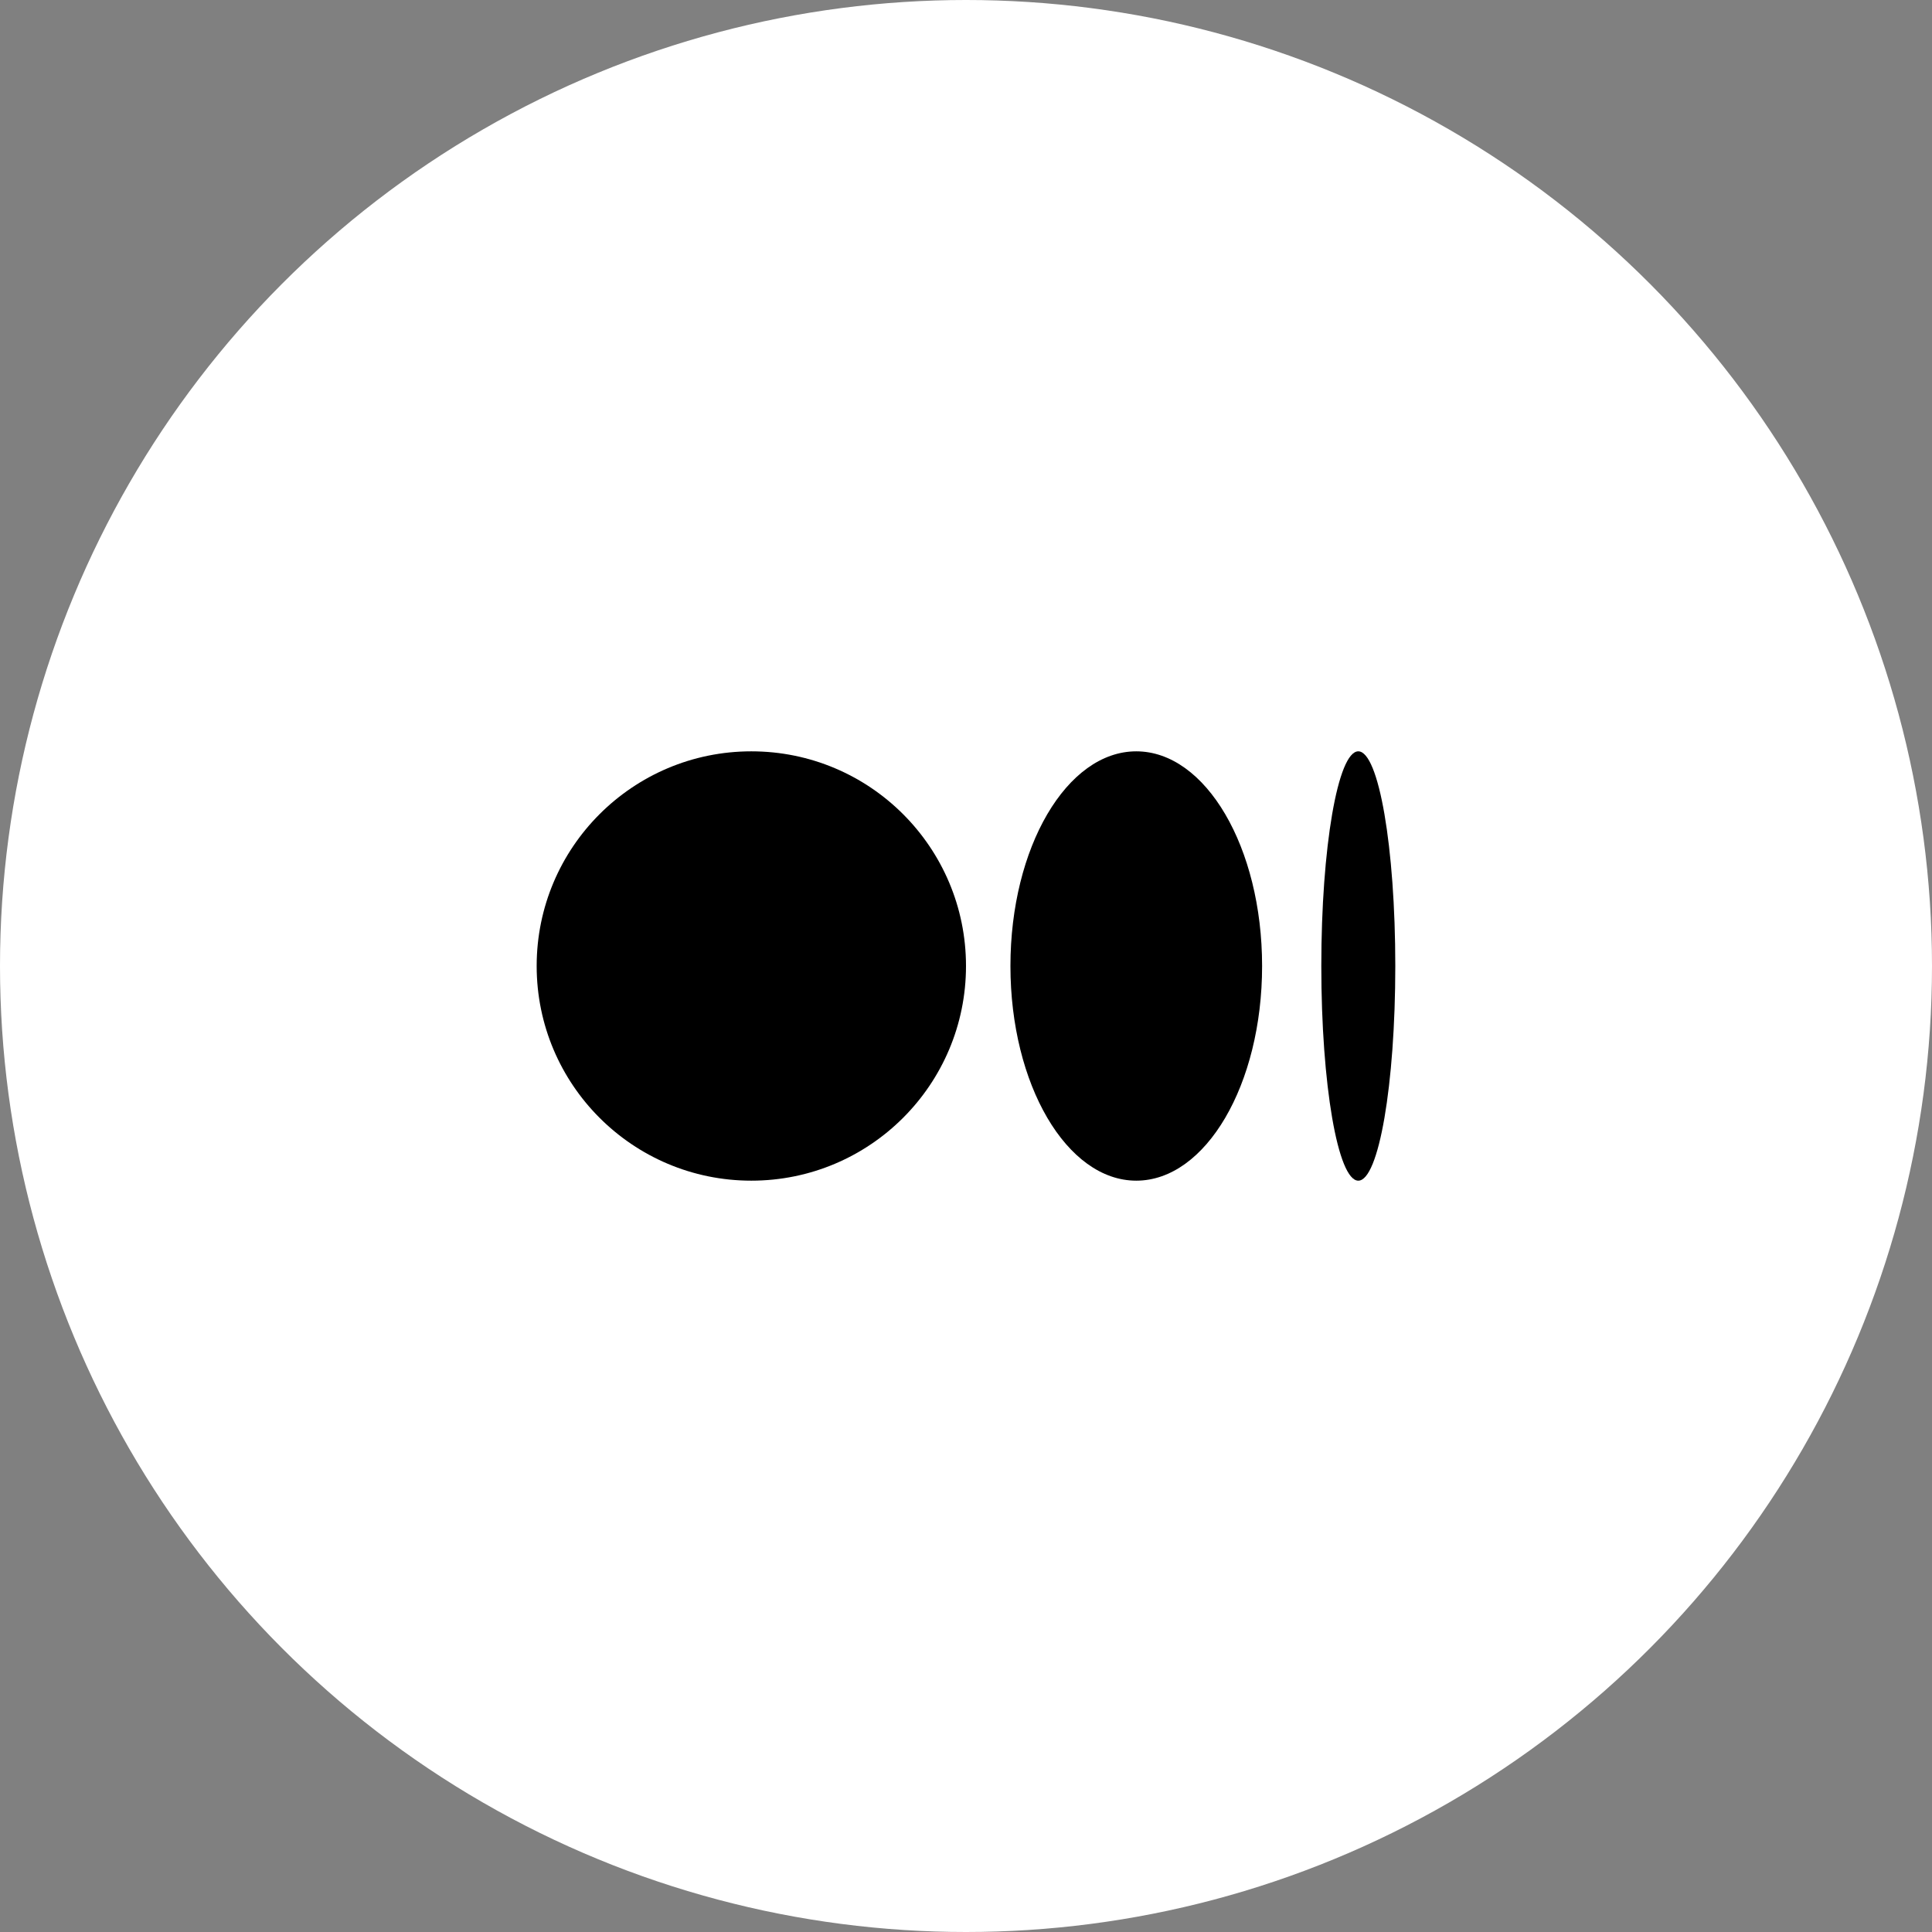
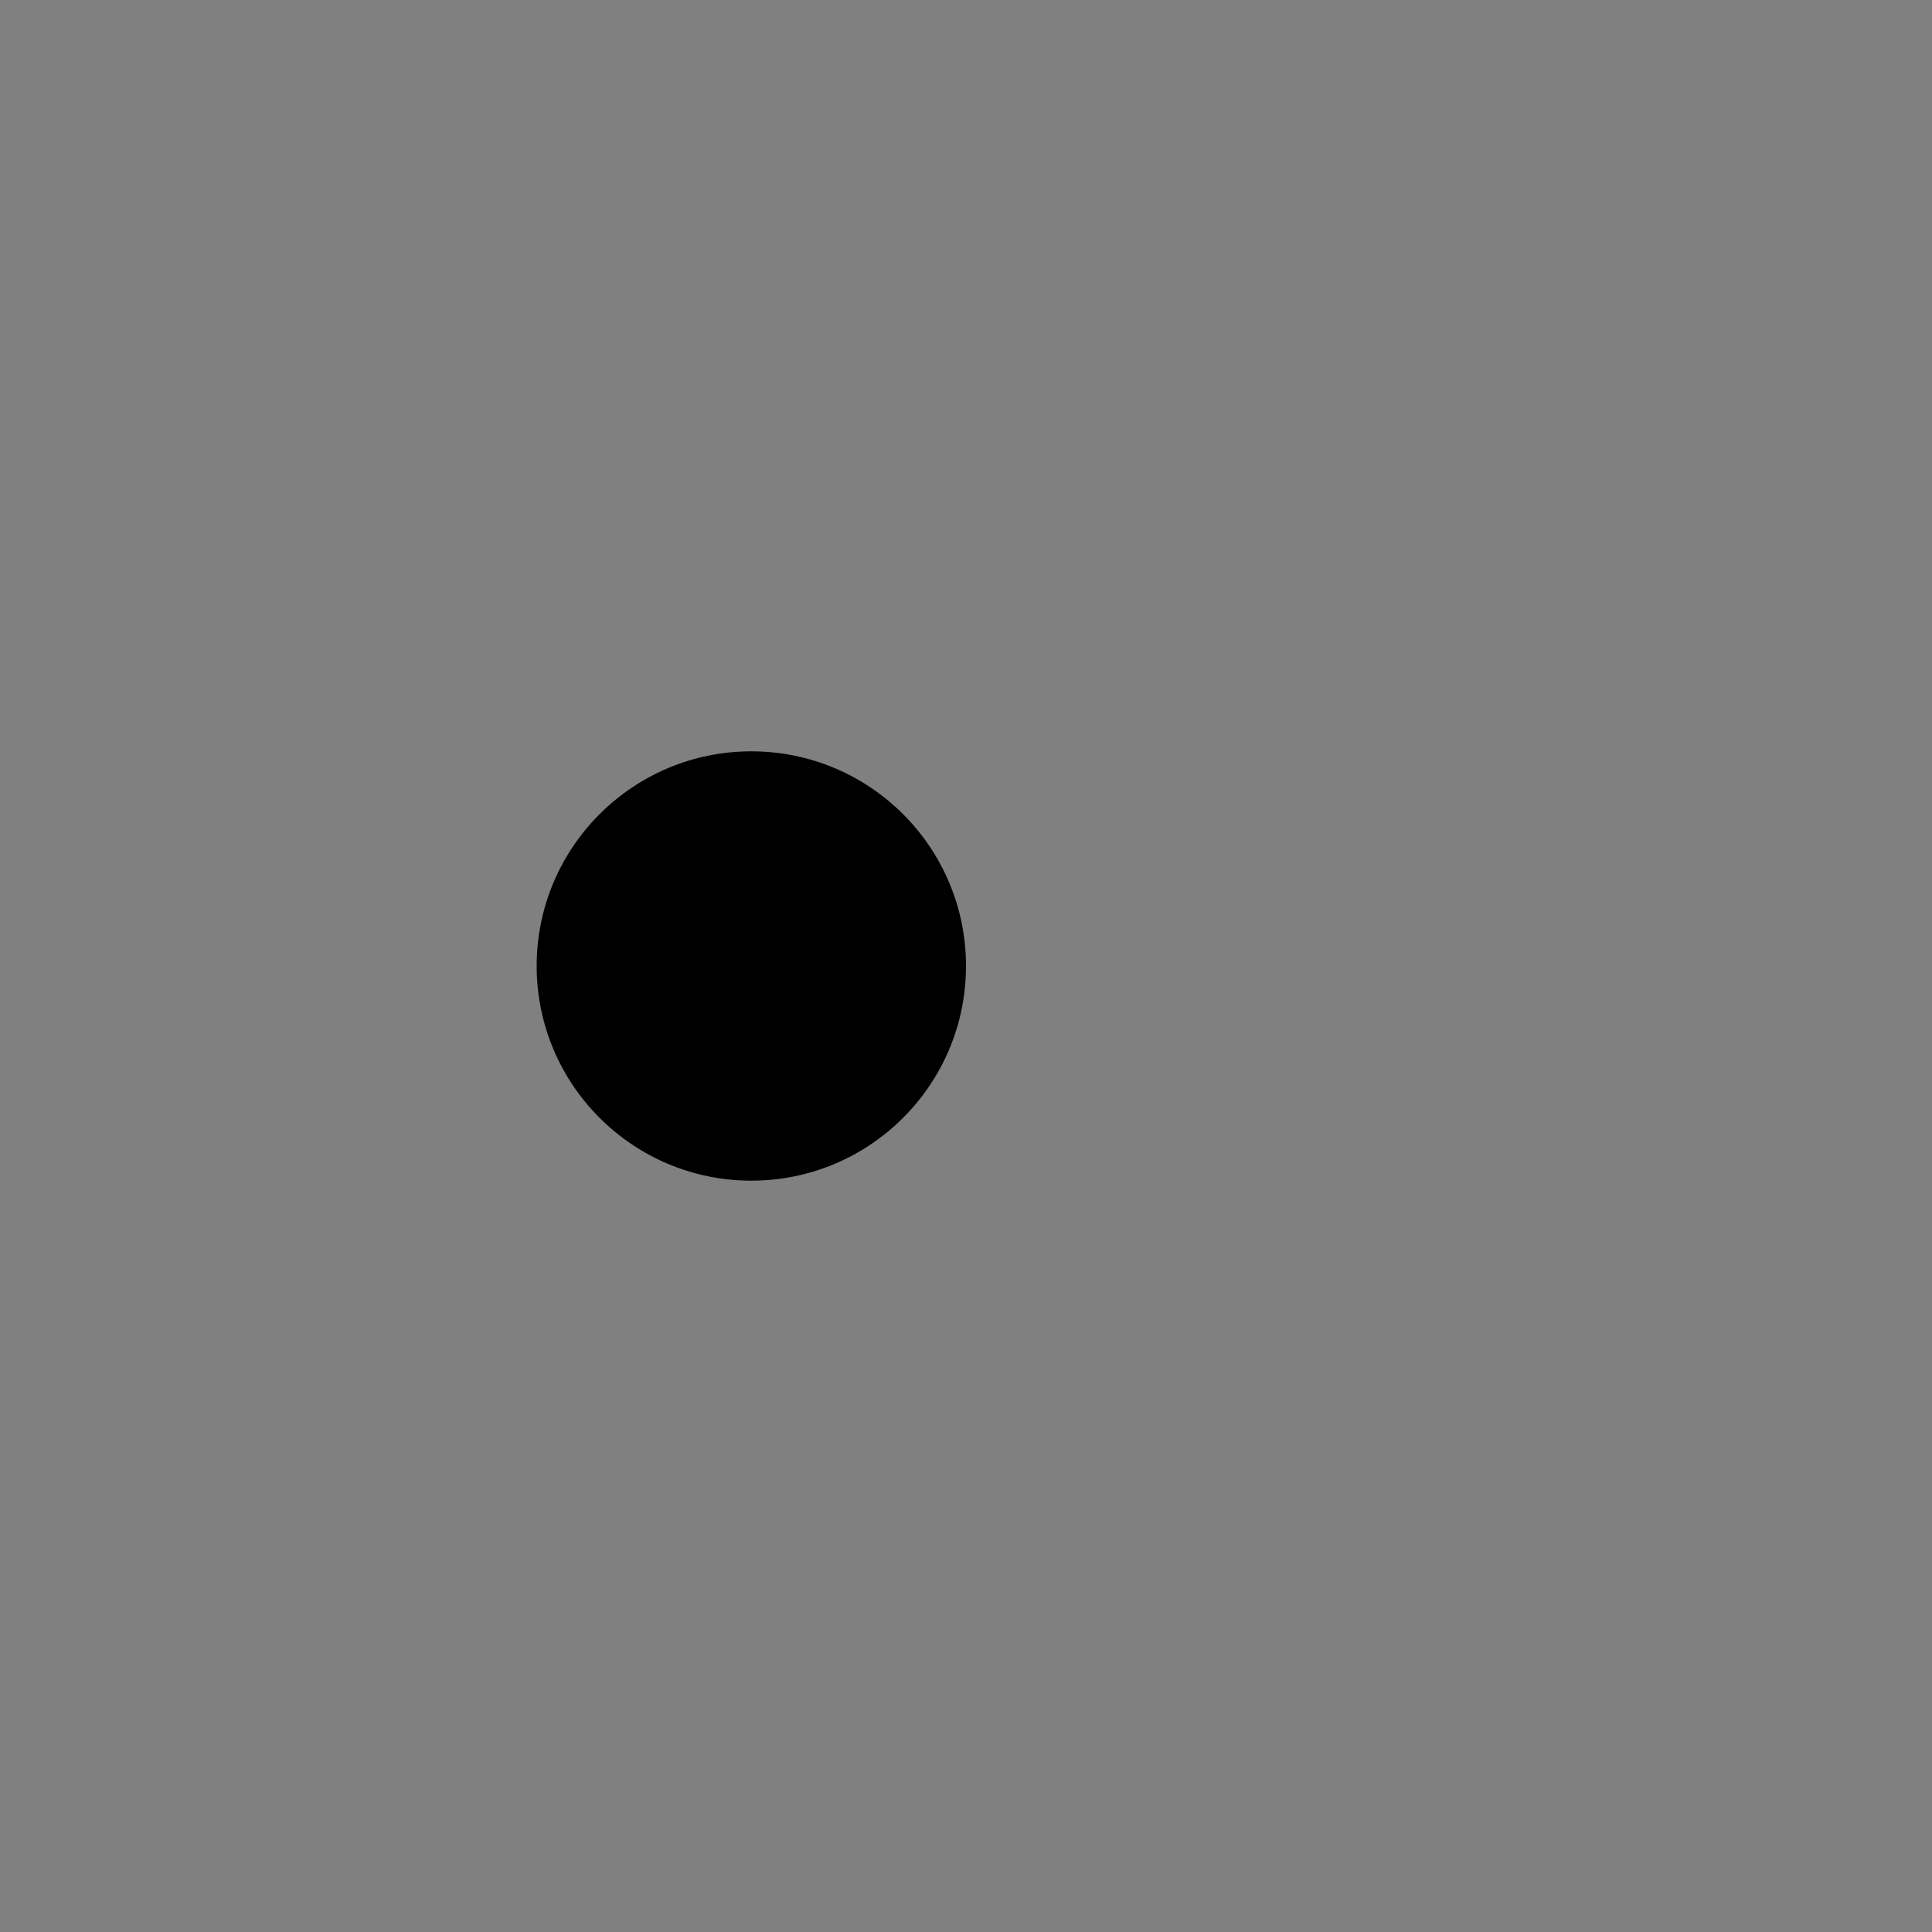
<svg xmlns="http://www.w3.org/2000/svg" width="54" height="54" viewBox="0 0 54 54" fill="none">
  <rect x="0" y="0" width="54" height="54" fill="#808080" stroke="none" />
-   <circle cx="27" cy="27" r="27" fill="white" />
  <circle cx="21" cy="27" r="6" fill="black" />
-   <ellipse cx="31.759" cy="27" rx="3.517" ry="6" fill="black" />
-   <ellipse cx="37.965" cy="27" rx="1.034" ry="6" fill="black" />
</svg>